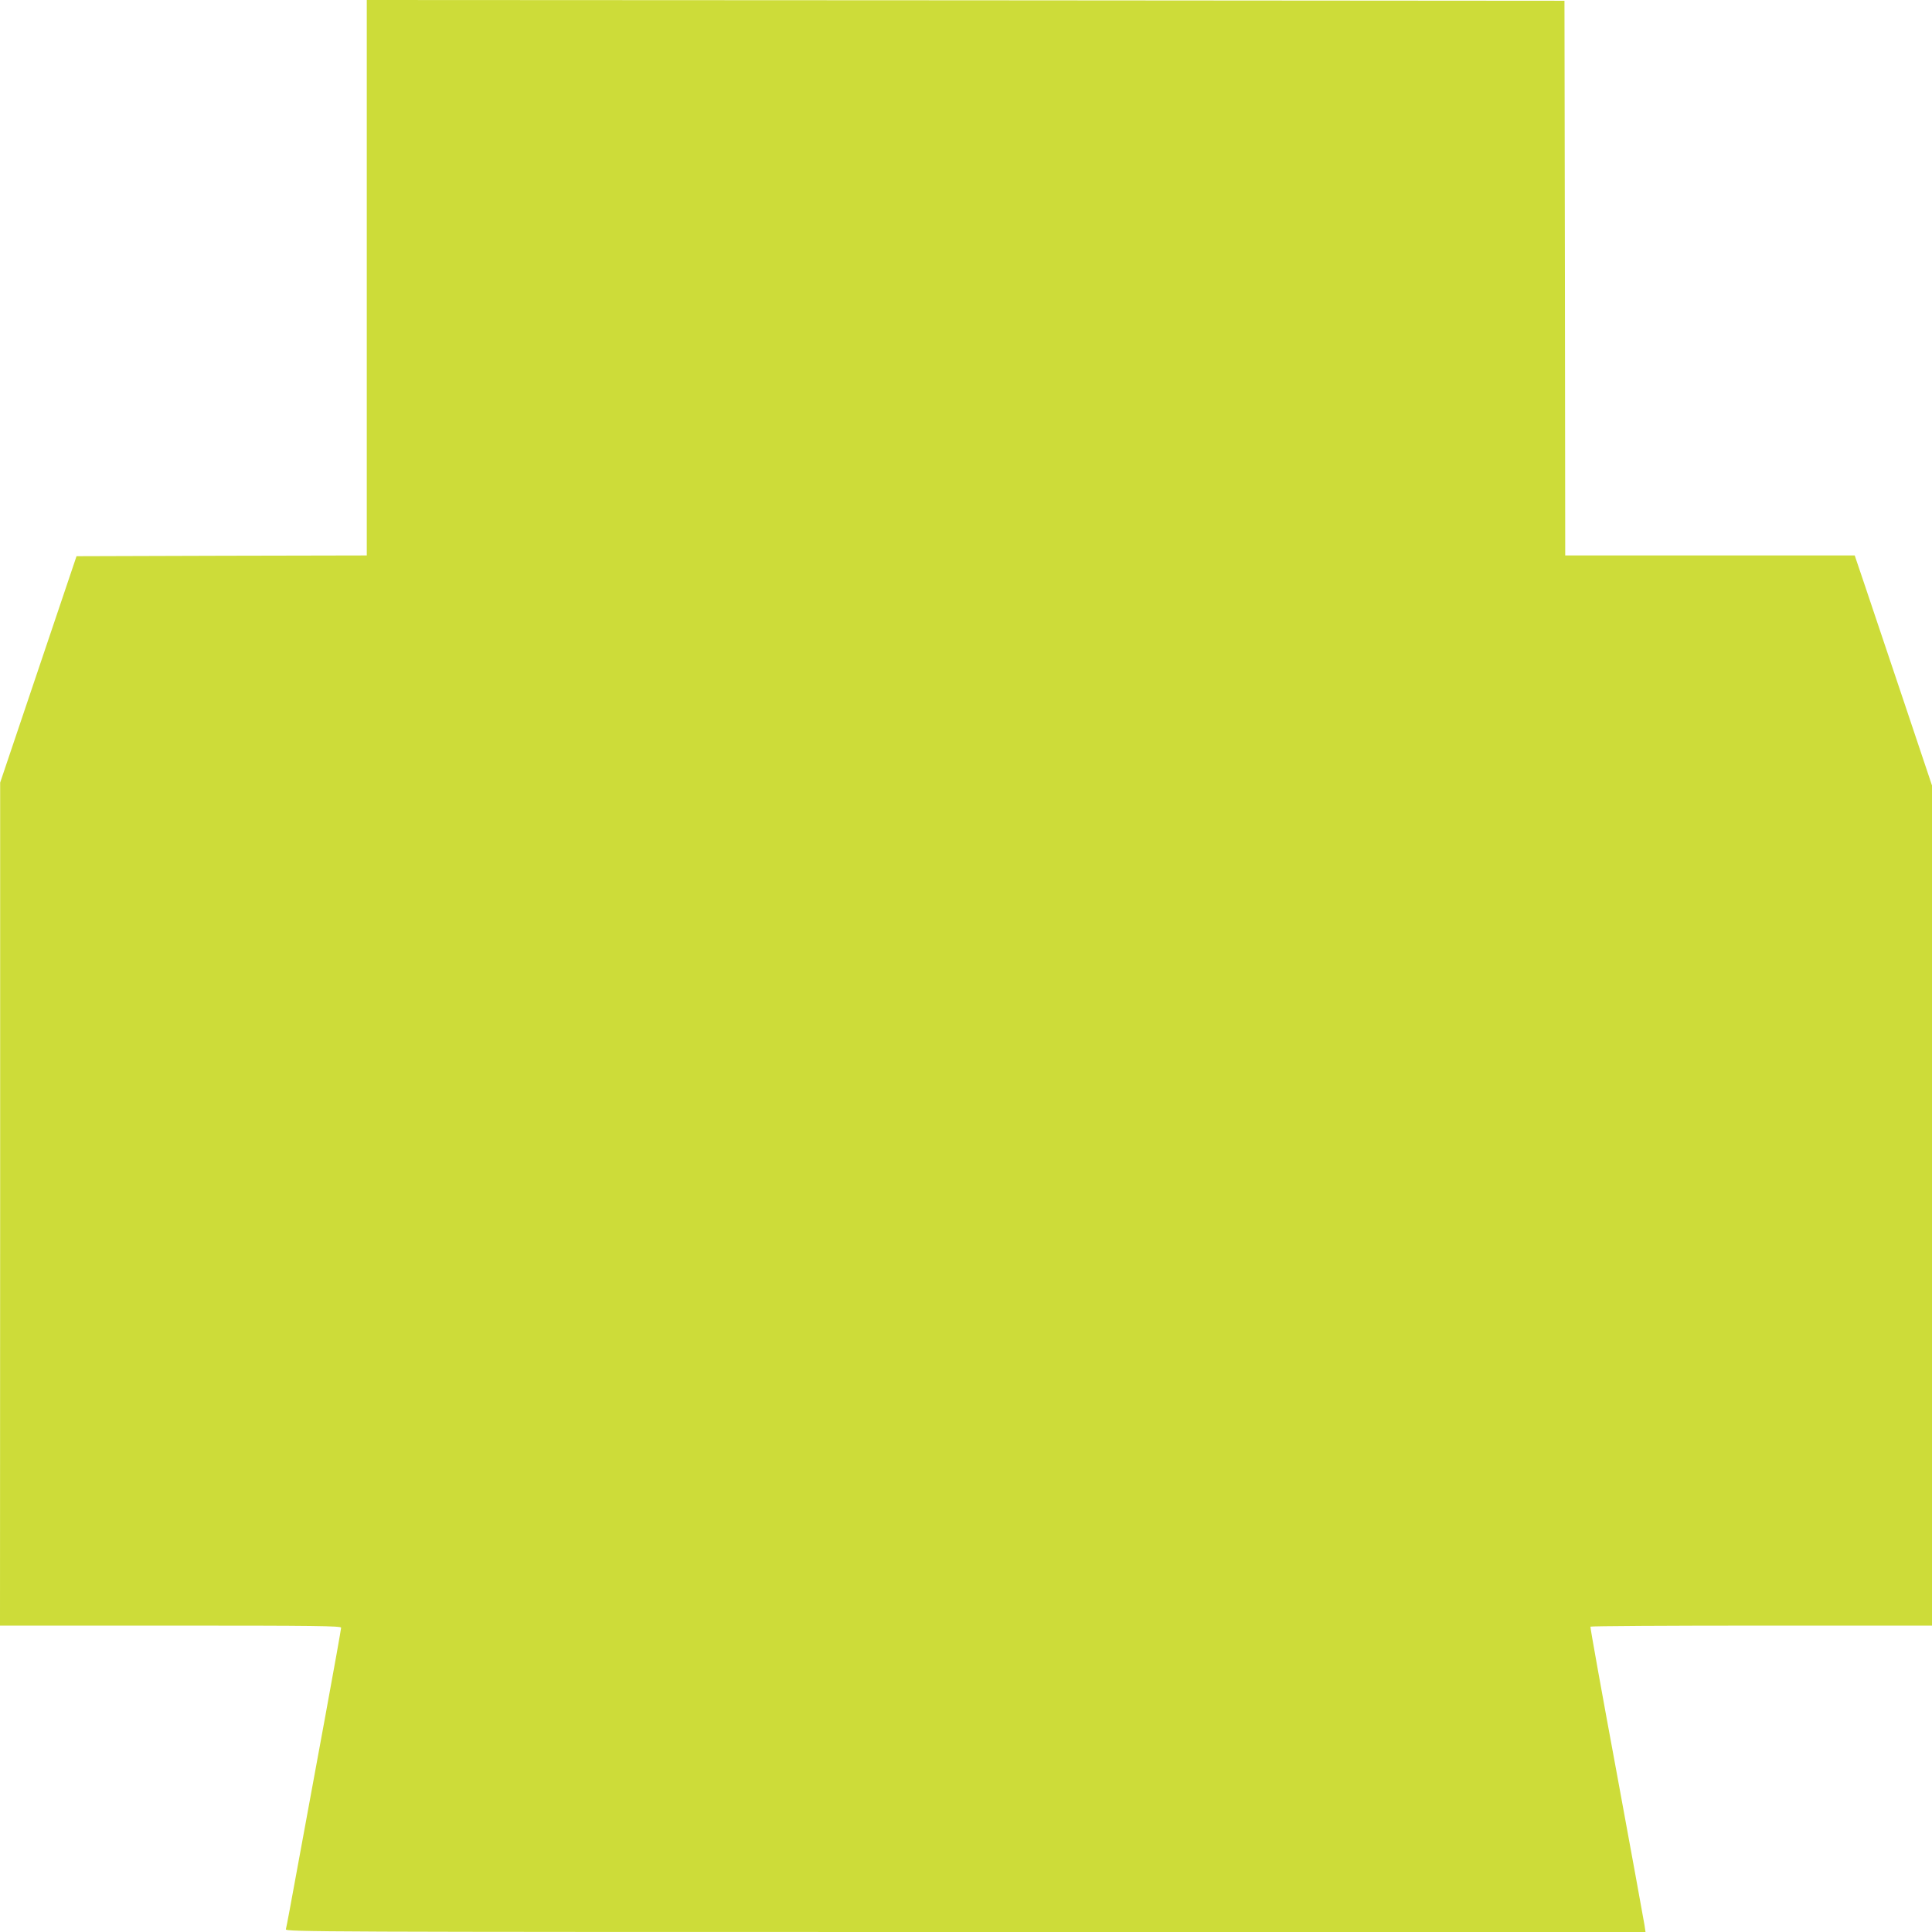
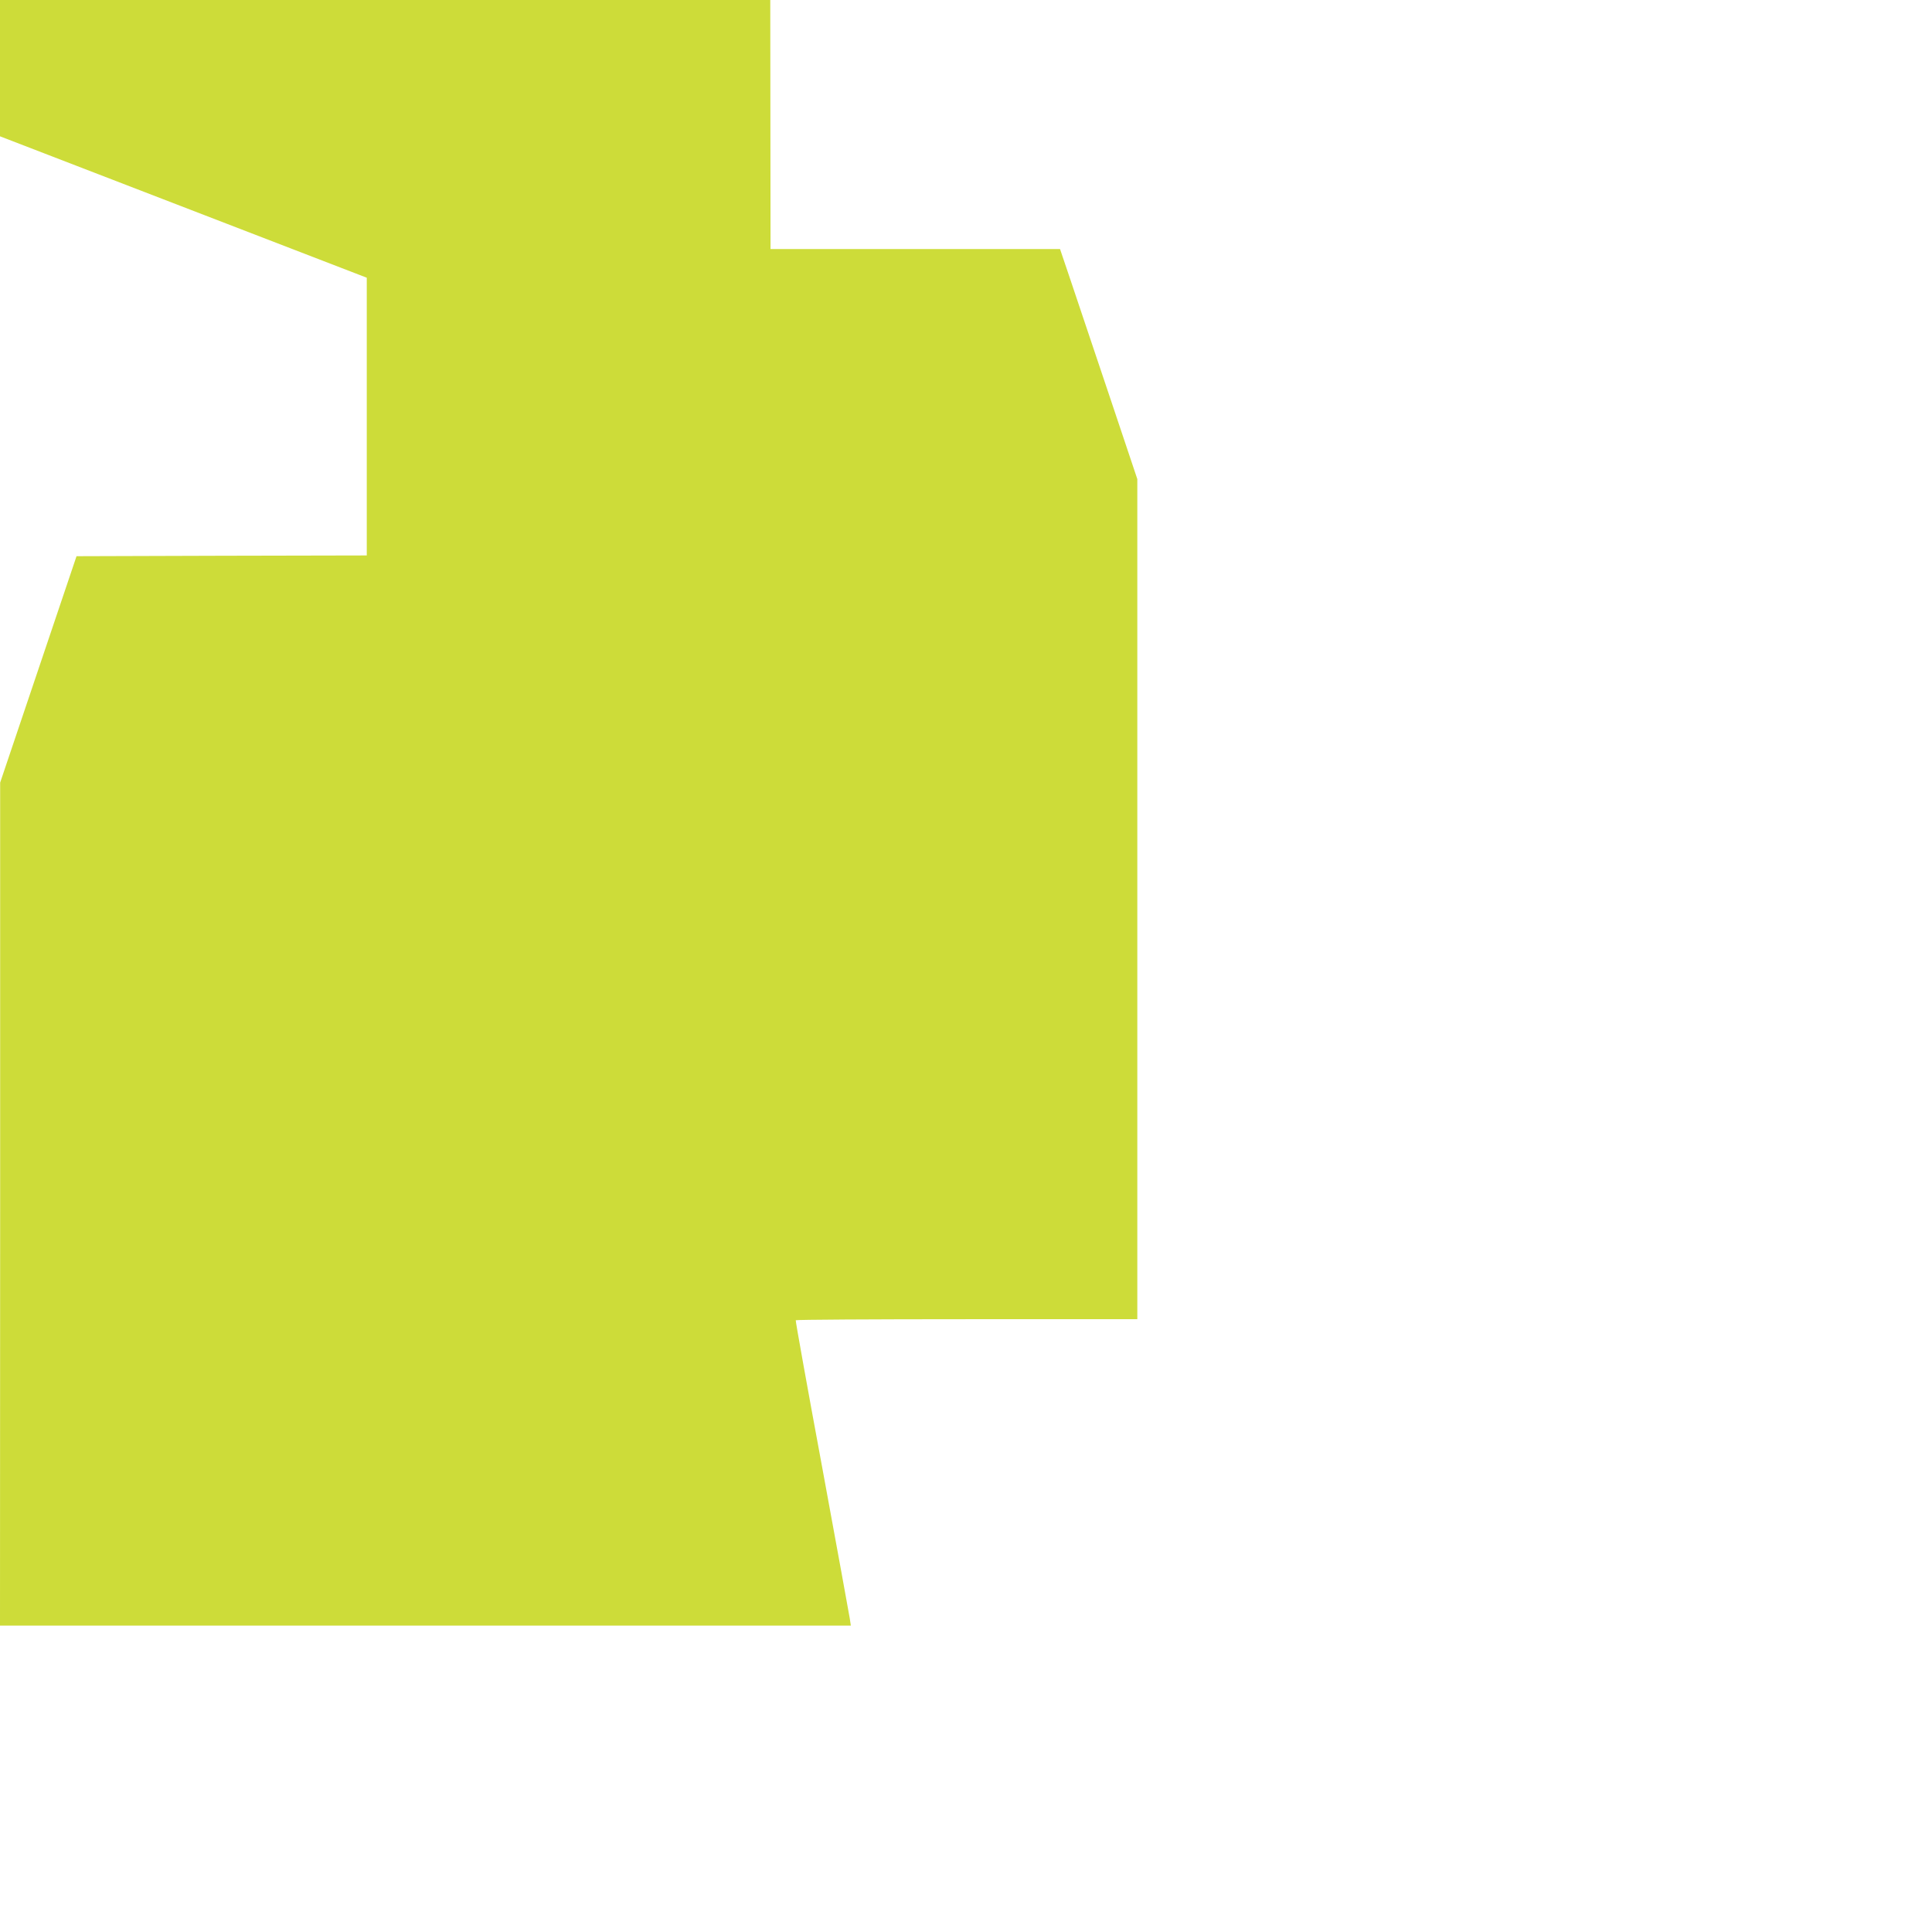
<svg xmlns="http://www.w3.org/2000/svg" version="1.0" width="1280pt" height="1280pt" viewBox="0 0 1280 1280" preserveAspectRatio="xMidYMid meet">
  <g transform="translate(0,1280) scale(0.1,-0.1)" fill="#cddc39" stroke="none">
-     <path d="M2430 10960 l0 -1840 -961 -2 -962 -3 -253 -750 -253 -750 0 -2792 -1 -2793 1130 0 c961 0 1130 -2 1130 -14 0 -8 -47 -272 -105 -587 -58 -316 -139 -758 -181 -984 -41 -226 -77 -418 -80 -427 -5 -17 214 -18 4501 -18 l4507 0 -7 47 c-4 27 -87 480 -184 1008 -98 528 -176 963 -174 968 2 4 512 7 1134 7 l1129 0 0 2783 0 2783 -186 555 c-102 305 -218 647 -256 762 l-70 207 -959 0 -959 0 -2 1838 -3 1837 -3967 3 -3968 2 0 -1840z" />
+     <path d="M2430 10960 l0 -1840 -961 -2 -962 -3 -253 -750 -253 -750 0 -2792 -1 -2793 1130 0 l4507 0 -7 47 c-4 27 -87 480 -184 1008 -98 528 -176 963 -174 968 2 4 512 7 1134 7 l1129 0 0 2783 0 2783 -186 555 c-102 305 -218 647 -256 762 l-70 207 -959 0 -959 0 -2 1838 -3 1837 -3967 3 -3968 2 0 -1840z" />
  </g>
</svg>